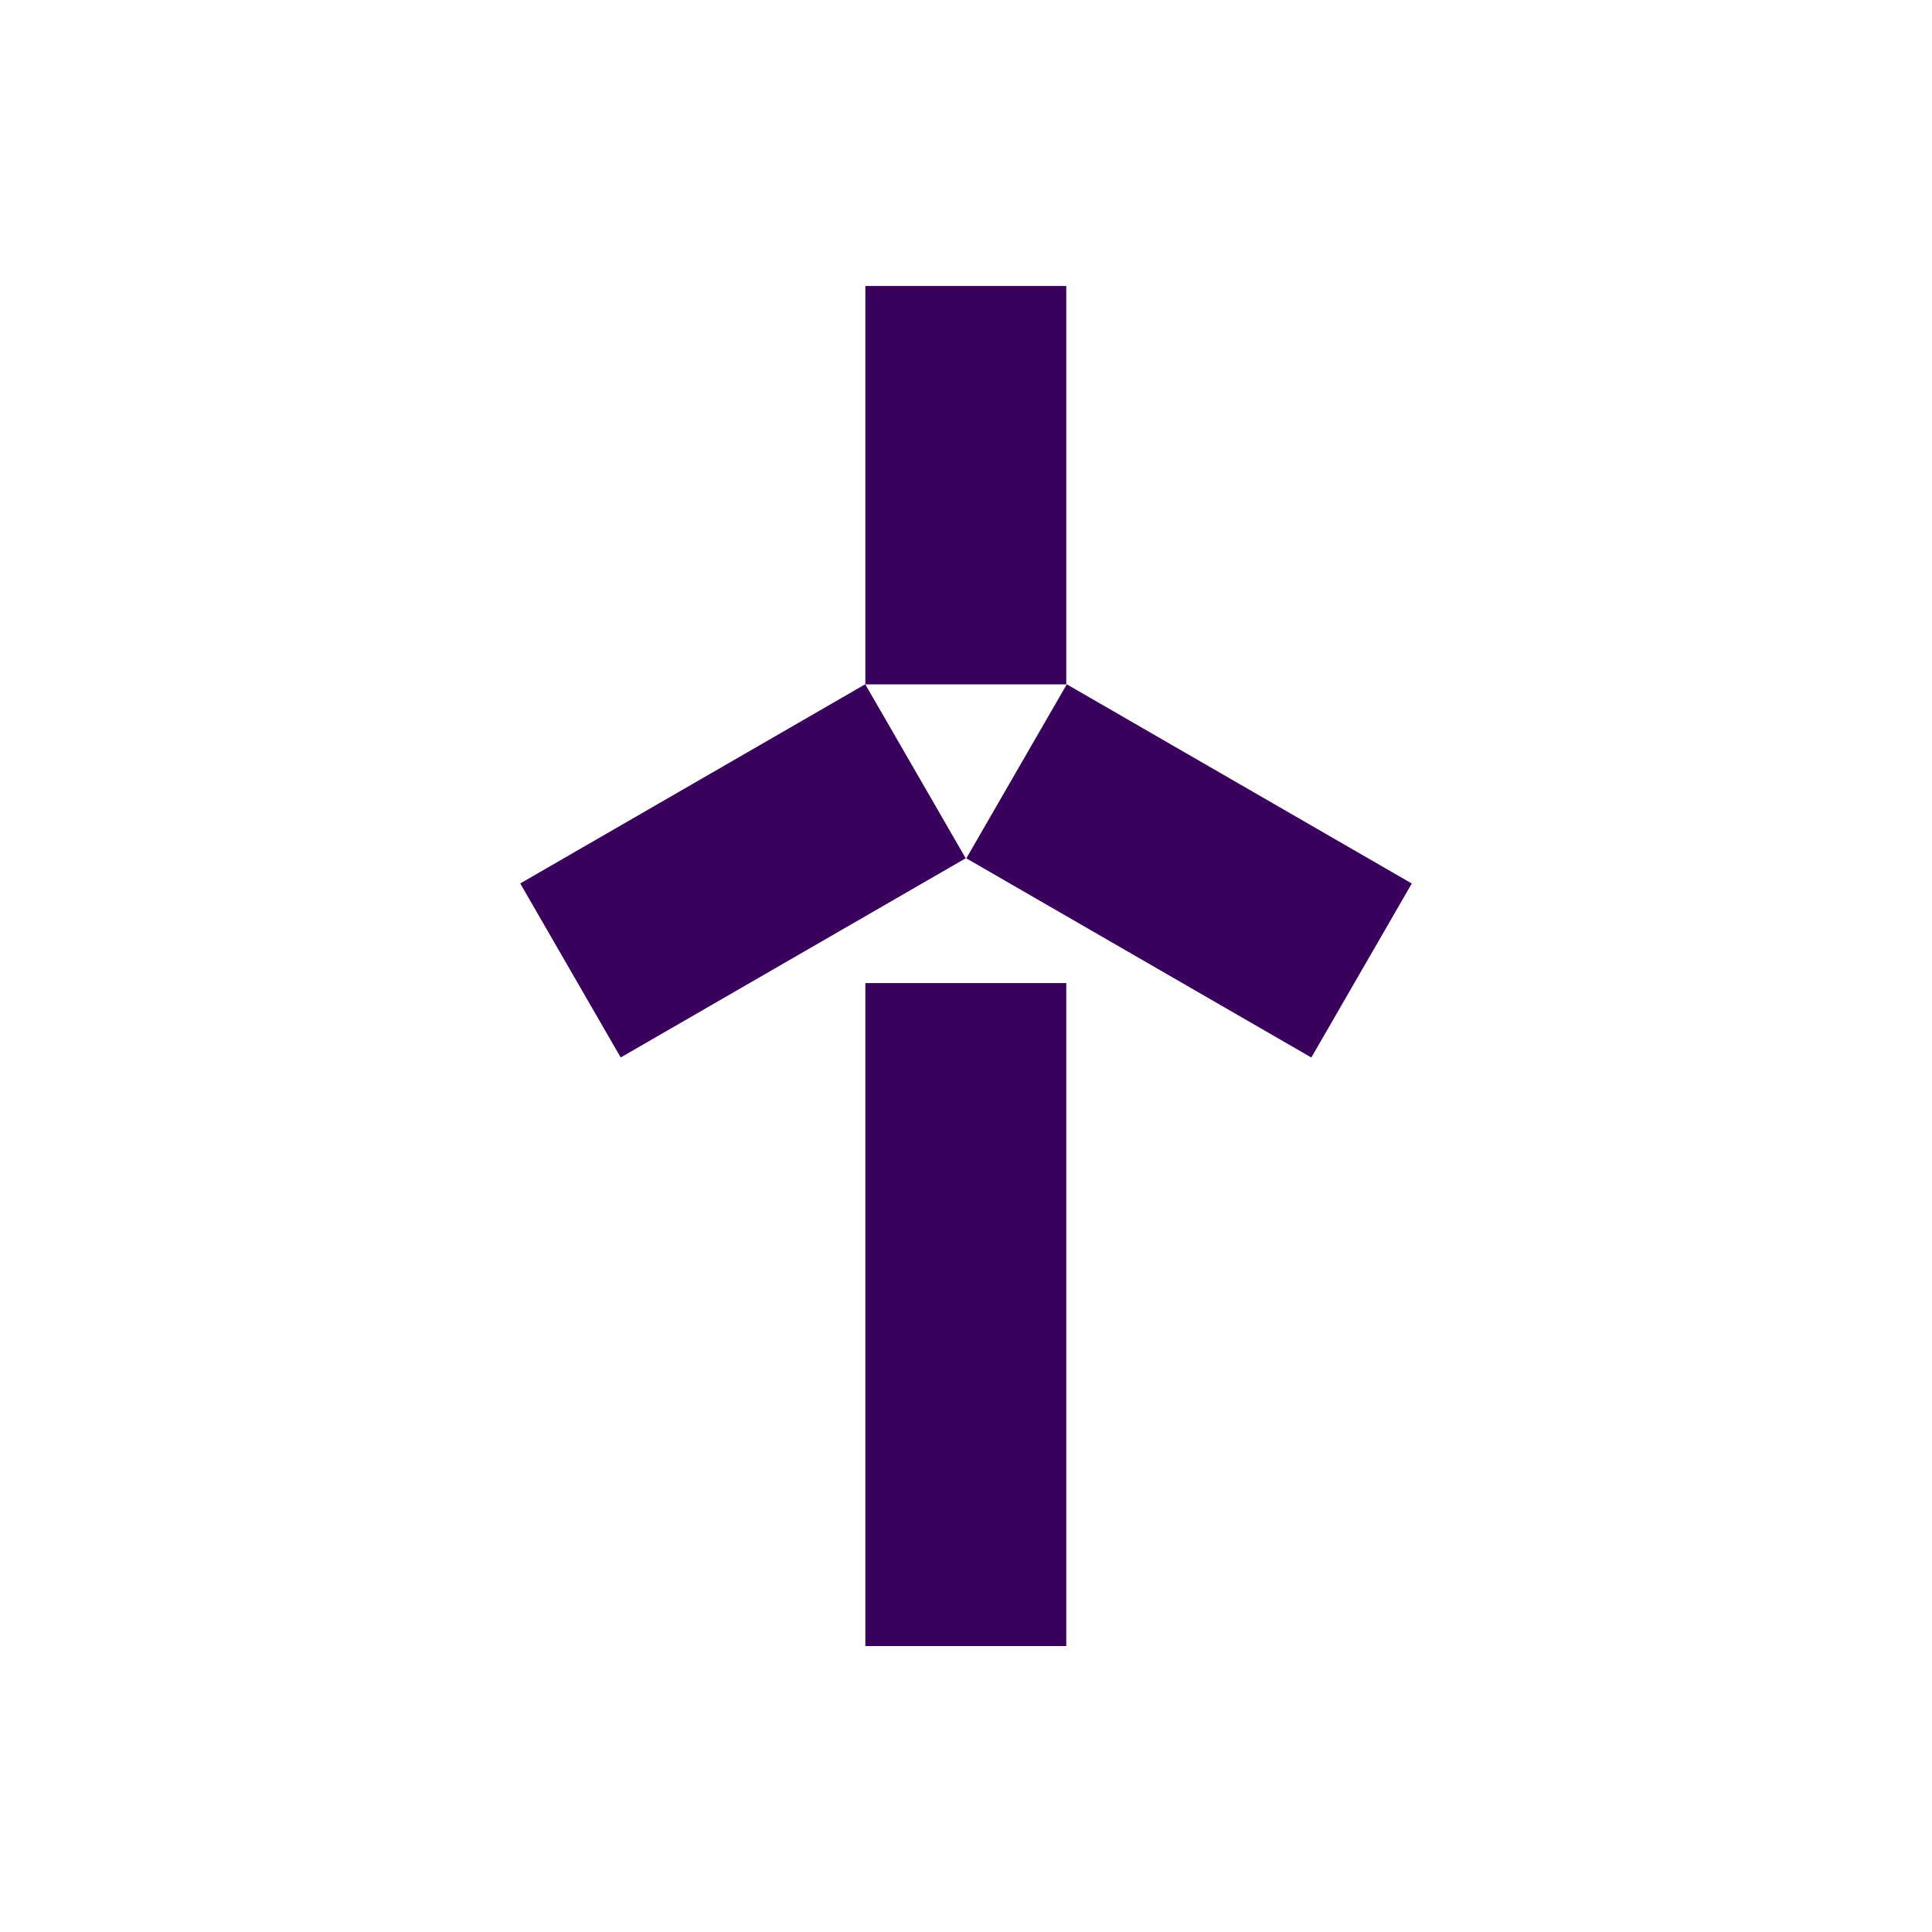
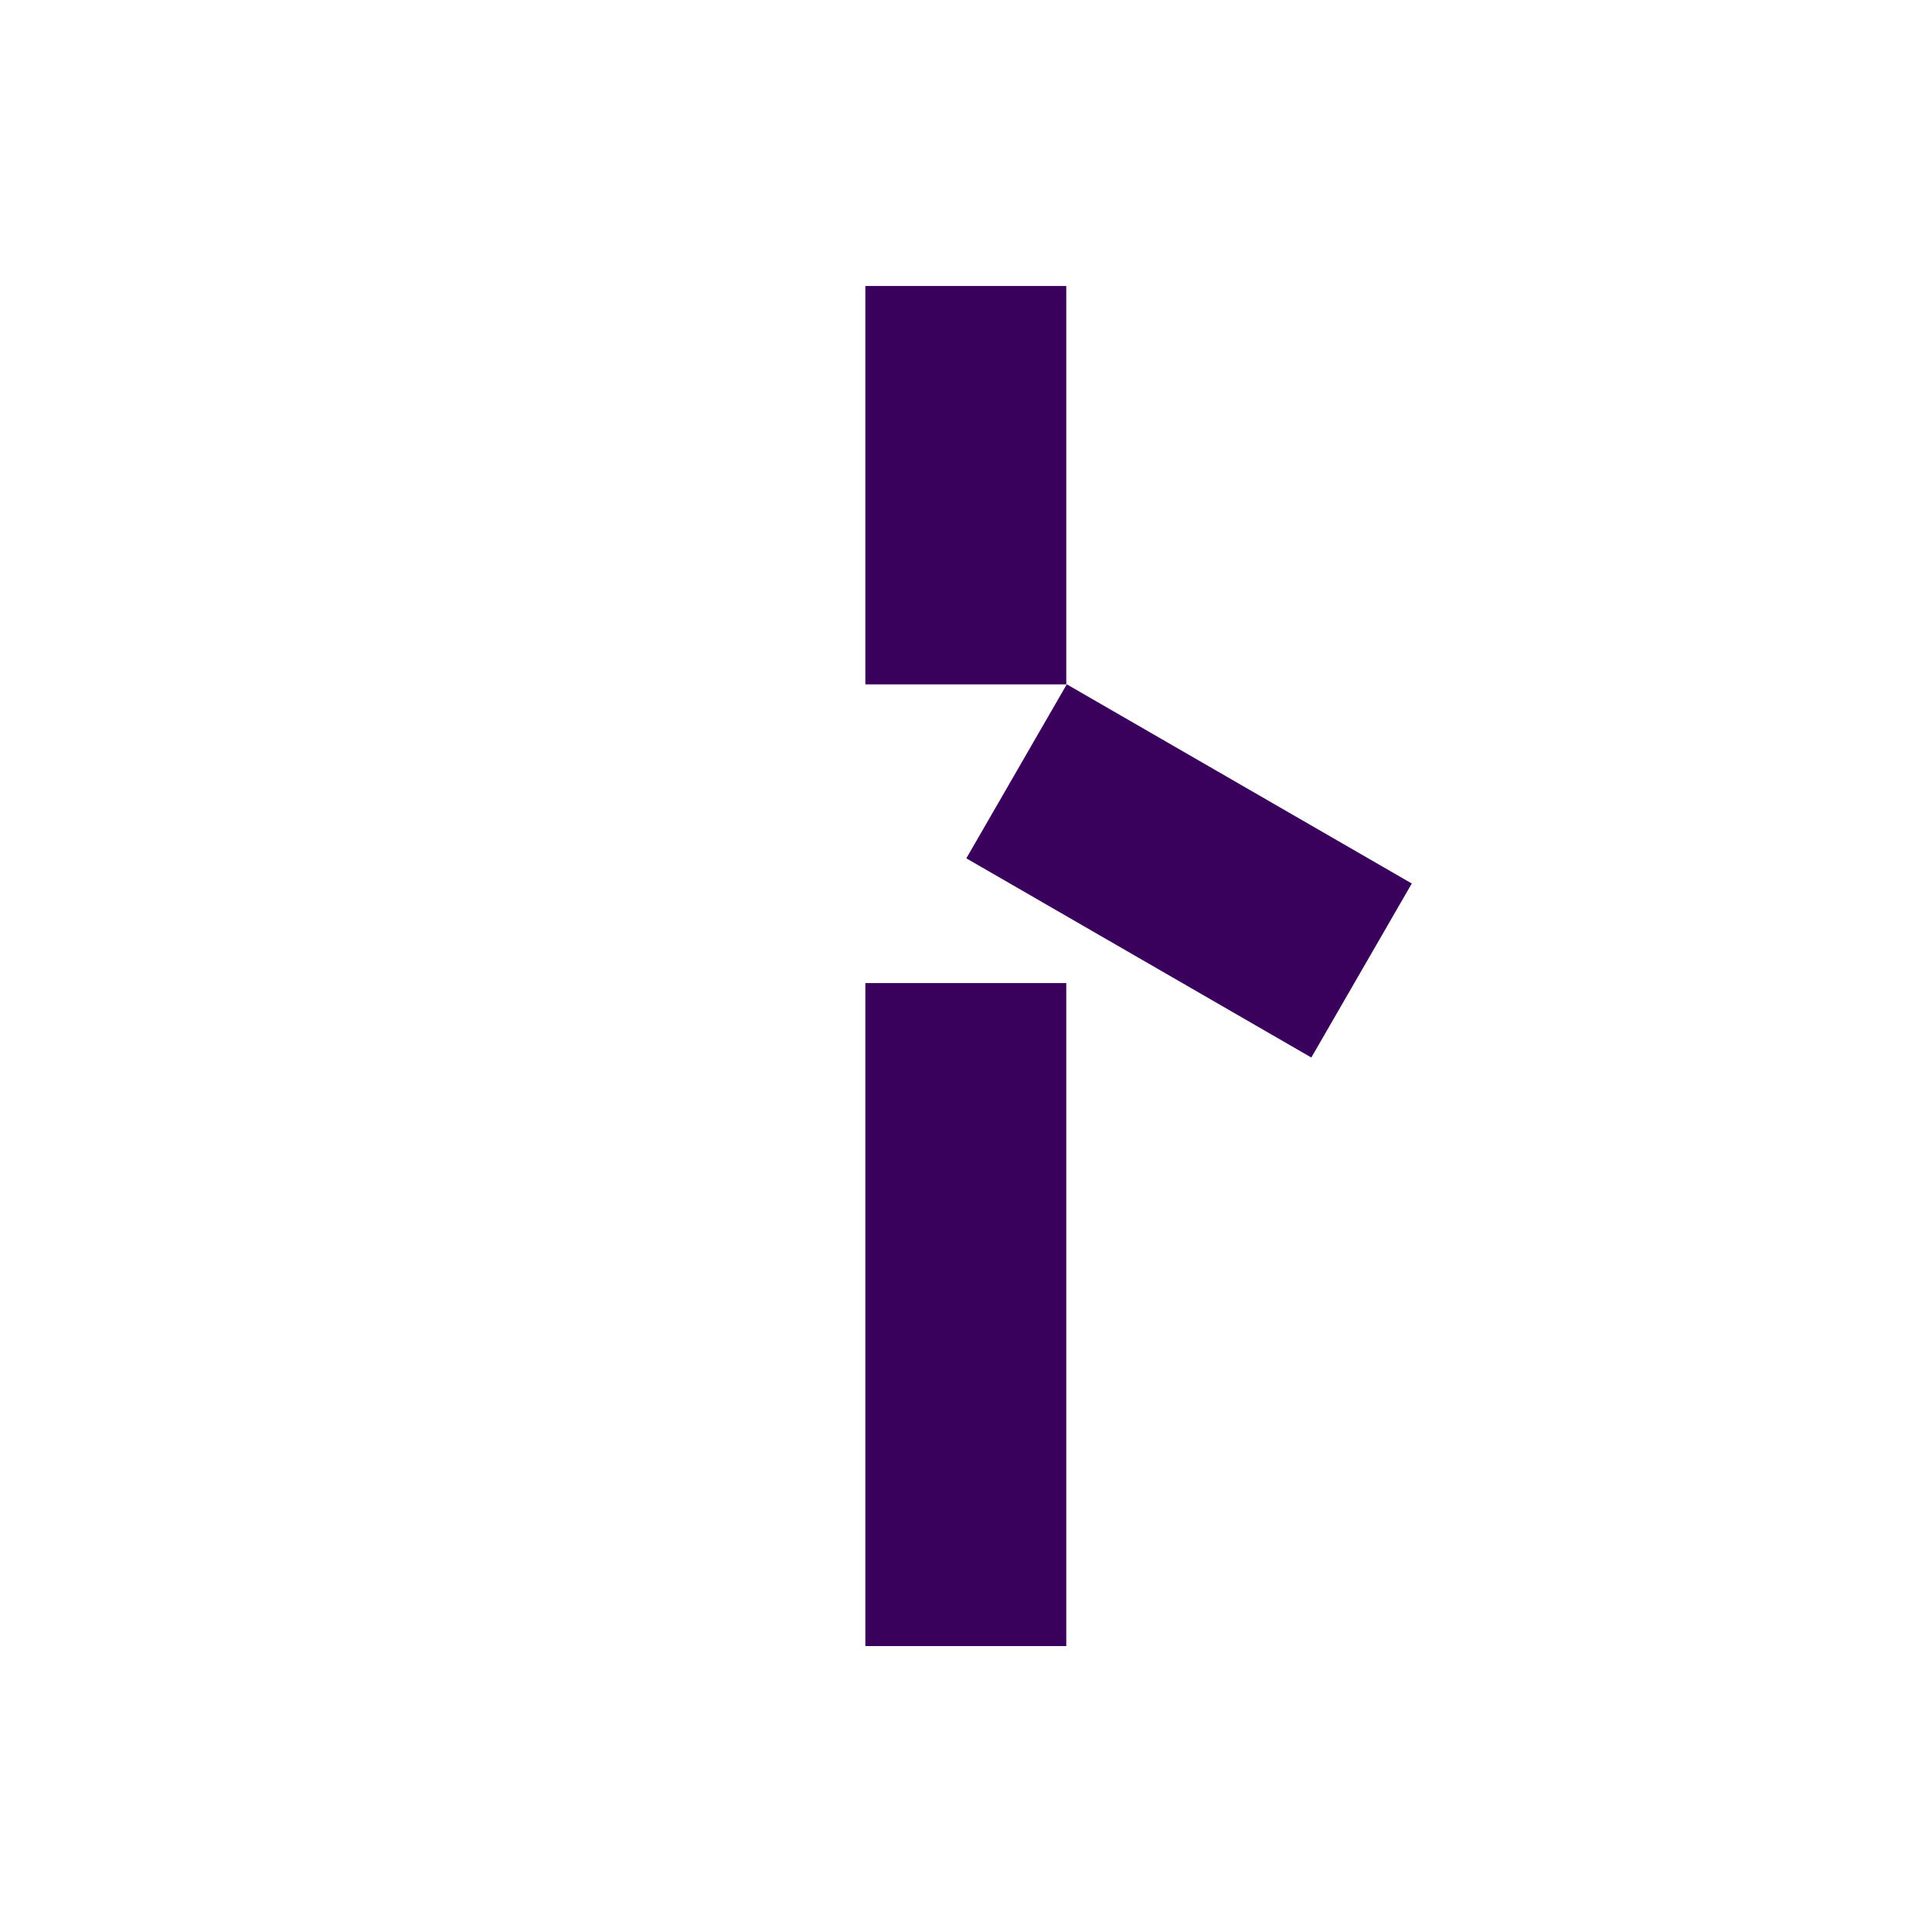
<svg xmlns="http://www.w3.org/2000/svg" id="Layer_1" data-name="Layer 1" viewBox="0 0 300 300">
  <defs>
    <style>
      .cls-1 {
        fill: #39005c;
        stroke-width: 0px;
      }
    </style>
  </defs>
  <rect class="cls-1" x="134.37" y="44.41" width="31.2" height="61.86" />
  <rect class="cls-1" x="134.37" y="152.65" width="31.2" height="102.95" />
-   <rect class="cls-1" x="84.44" y="119.63" width="61.86" height="31.2" transform="translate(-52.16 75.8) rotate(-30)" />
  <rect class="cls-1" x="169.03" y="104.31" width="31.2" height="61.86" transform="translate(-24.8 227.51) rotate(-60)" />
</svg>